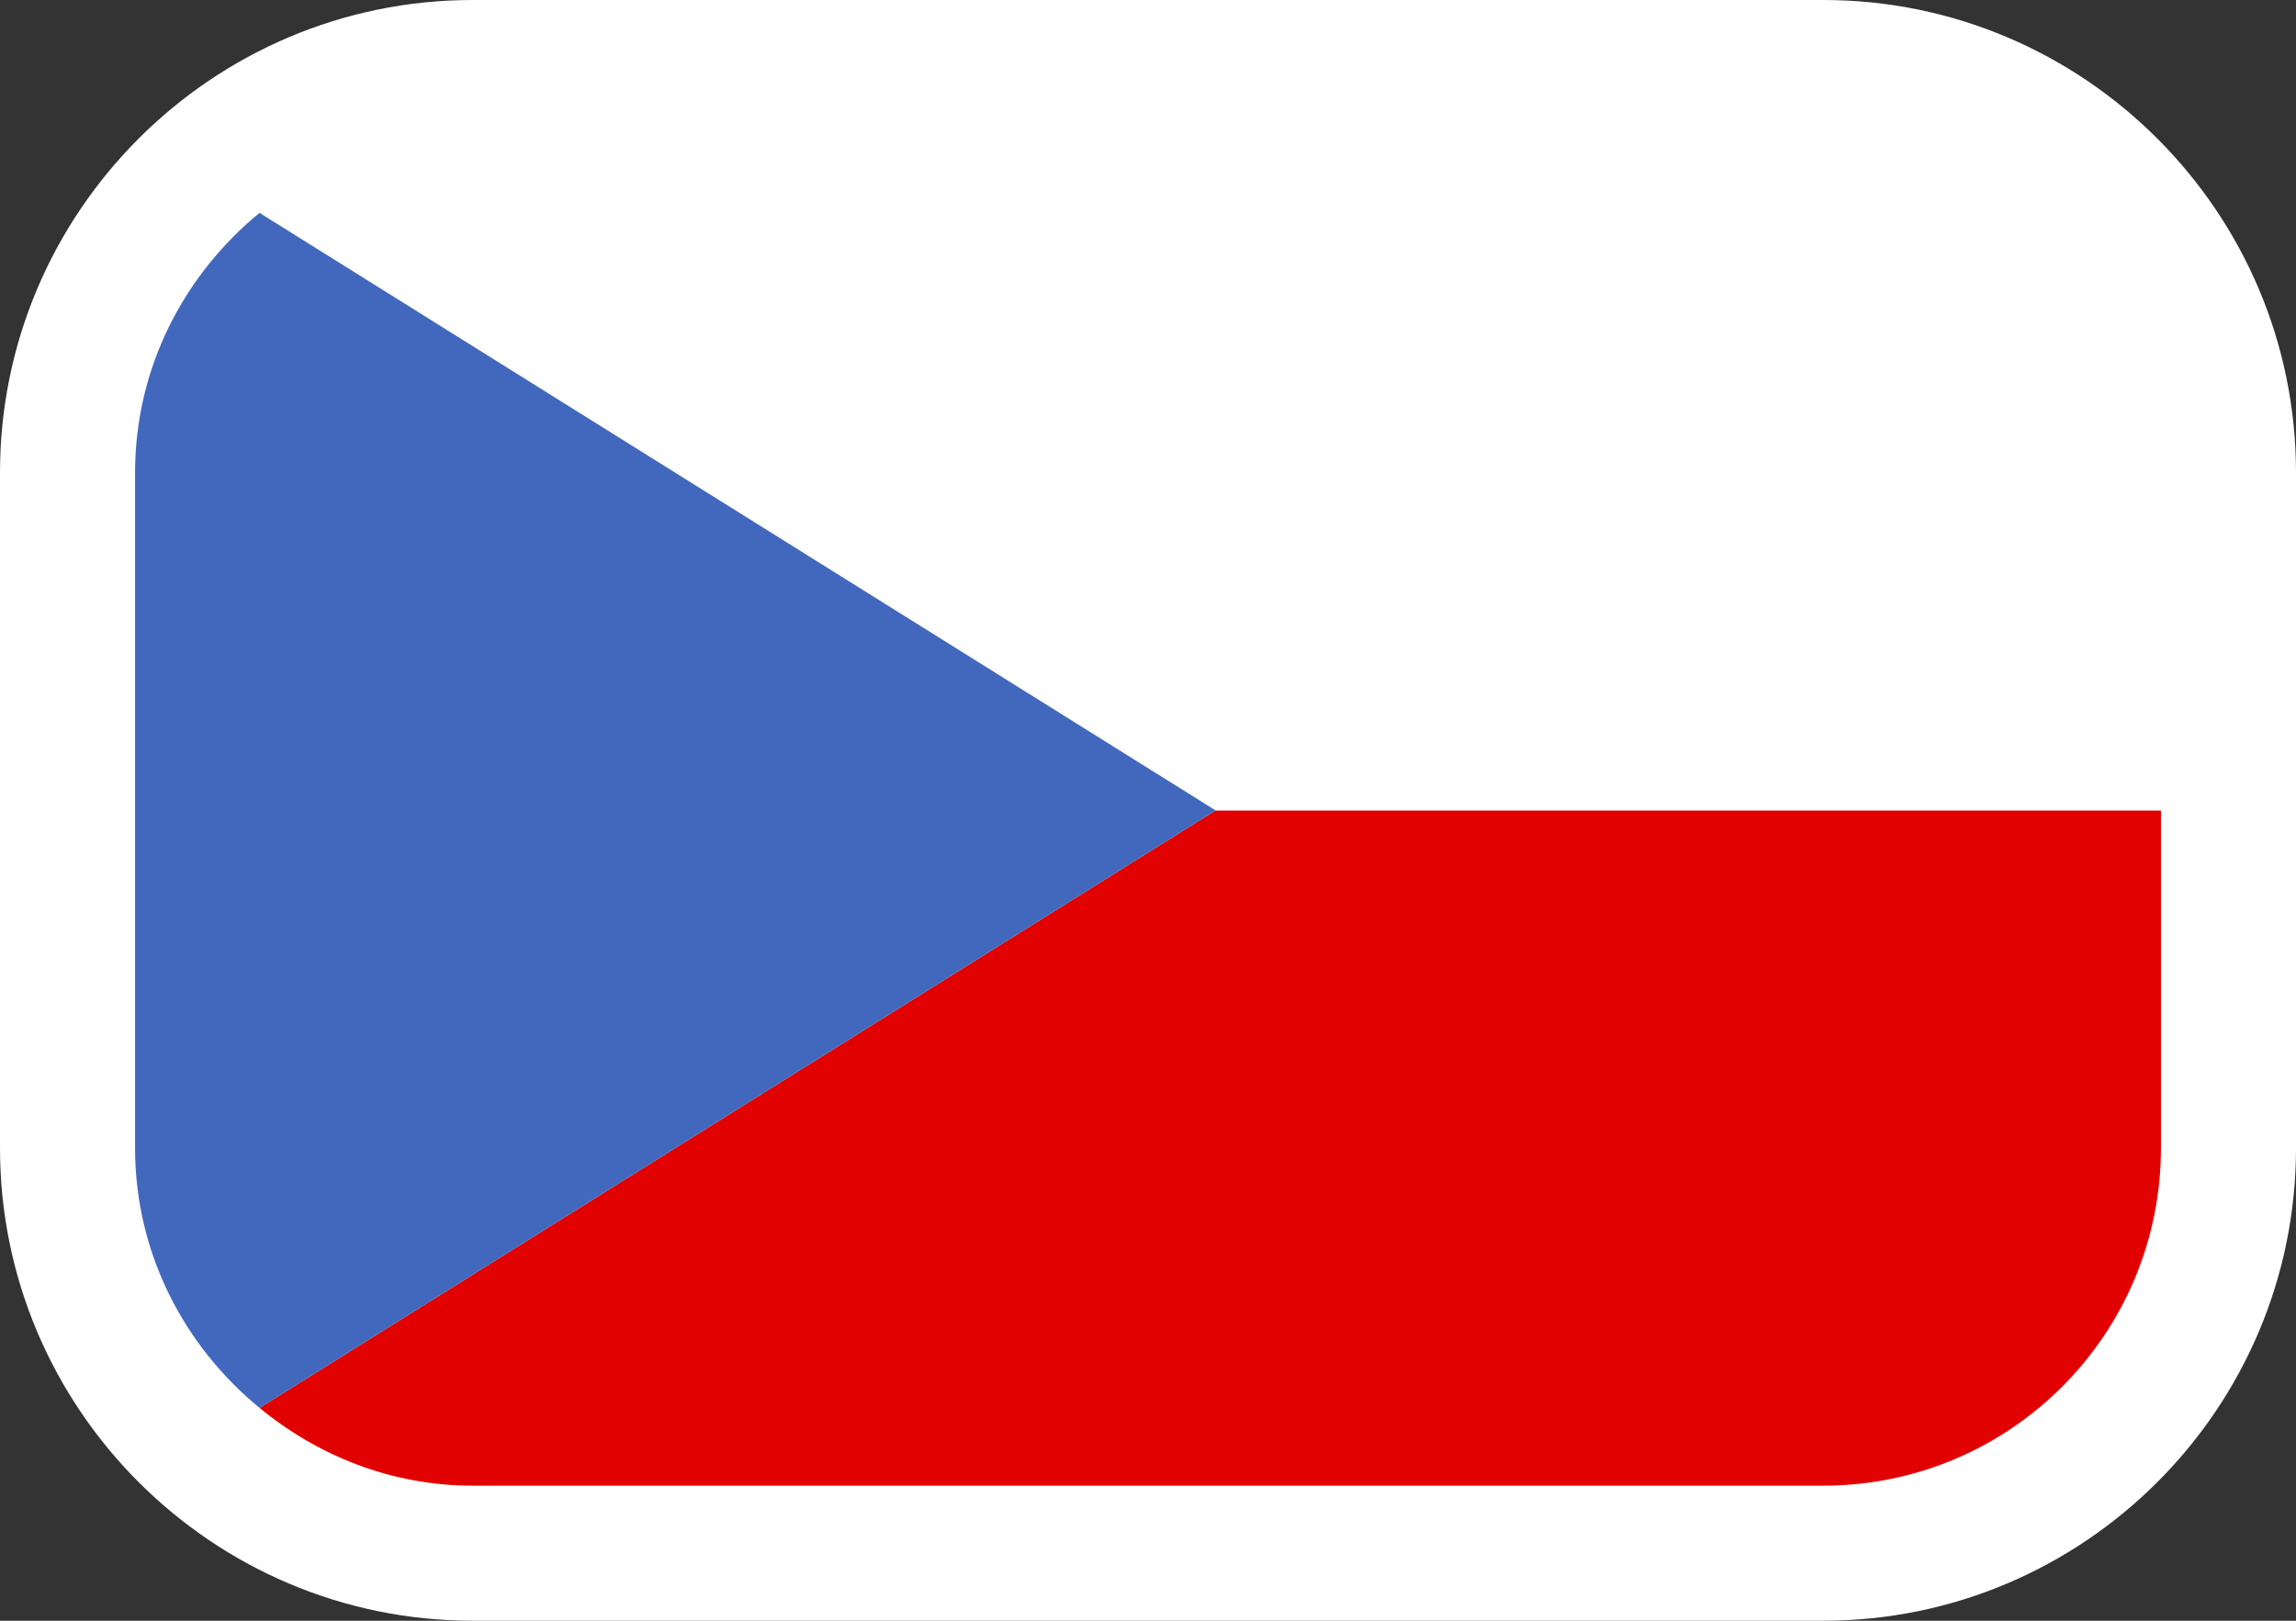
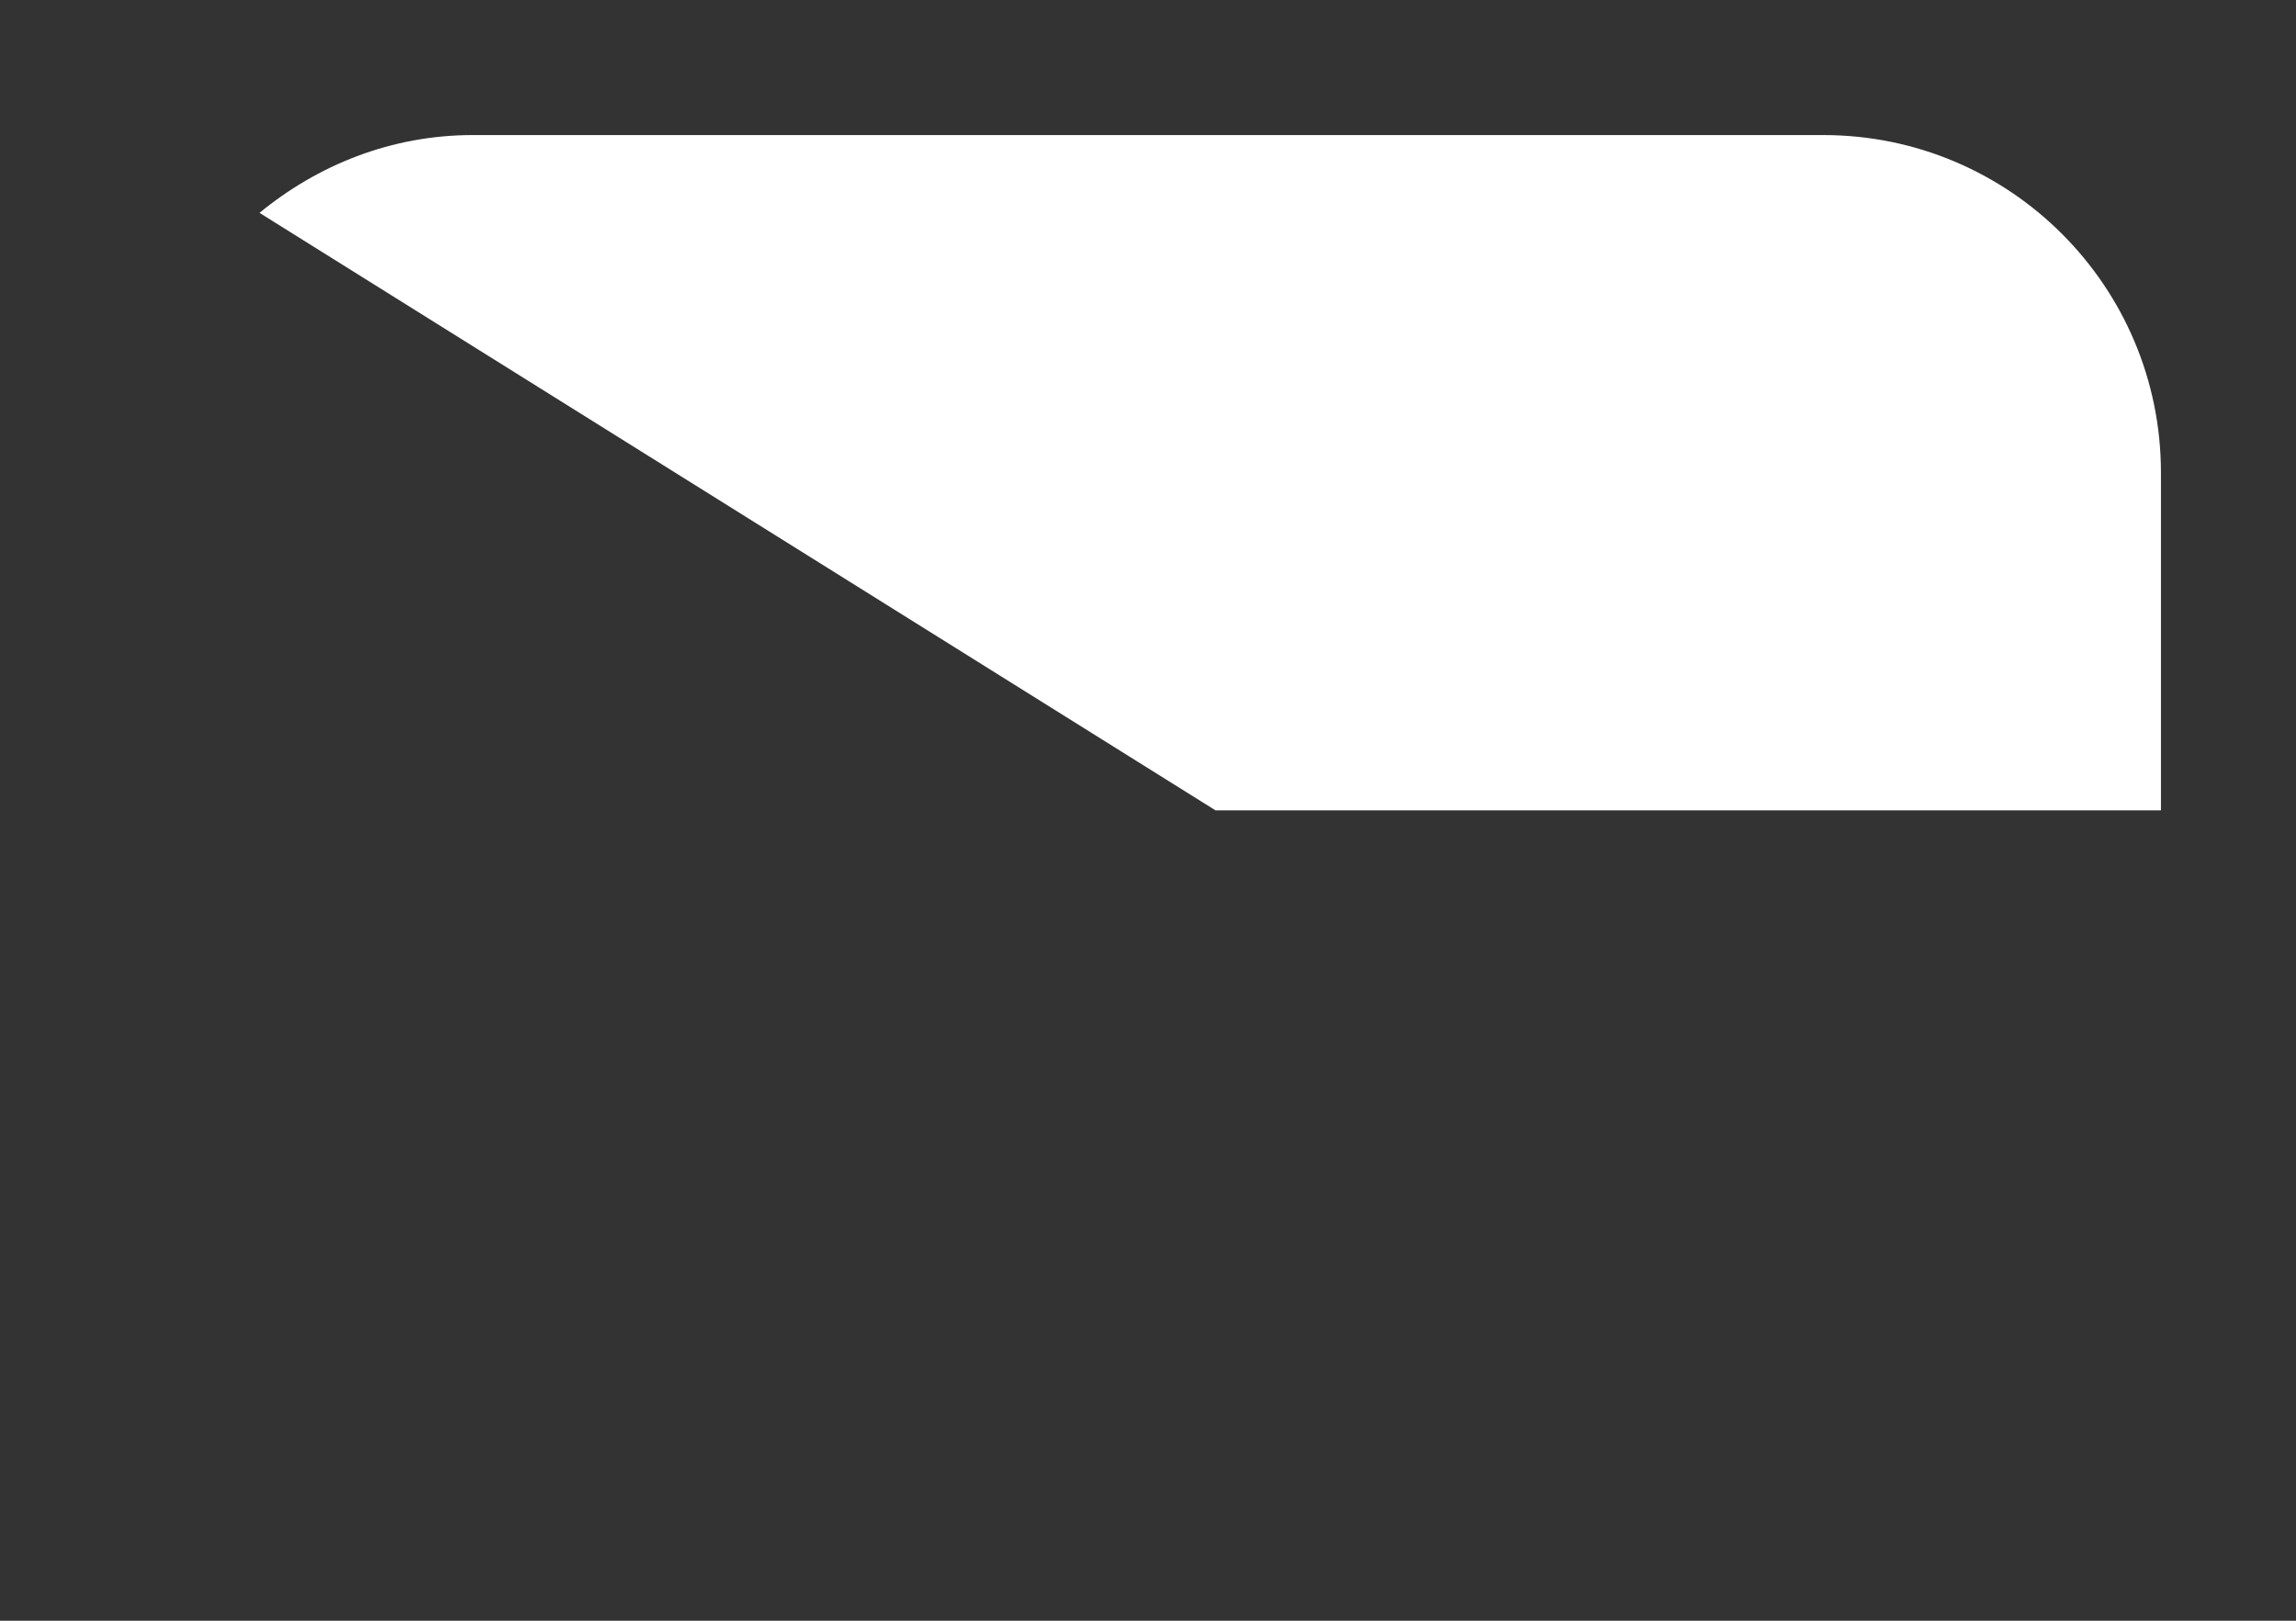
<svg xmlns="http://www.w3.org/2000/svg" version="1.1" id="Vrstva_1" x="0px" y="0px" width="34px" height="24px" viewBox="0 0 34 24" enable-background="new 0 0 34 24" xml:space="preserve">
  <rect x="0" y="0" width="34" height="24" fill="#333333" stroke="none" />
-   <path fill="#FFF" d="M7,24c-3.86,0-7-3.141-7-7V7c0-3.86,3.14-7,7-7h20c3.859,0,7,3.14,7,7v10c0,3.859-3.141,7-7,7H7z" />
  <g transform="translate(2,2)">
-     <path fill="#E20101" d="M1.843,18.848C2.706,19.557,3.796,20,5,20h20c2.762,0,5-2.238,5-5v-5H16L1.843,18.848z" />
    <path fill="#FFFFFF" d="M1.843,1.152C2.706,0.443,3.796,0,5,0h20c2.762,0,5,2.239,5,5v5H16L1.843,1.152z" />
-     <path fill="#4268BE" d="M1.843,18.848L16,10L1.843,1.152C0.727,2.069,0,3.443,0,5v10C0,16.557,0.727,17.932,1.843,18.848z" />
  </g>
</svg>